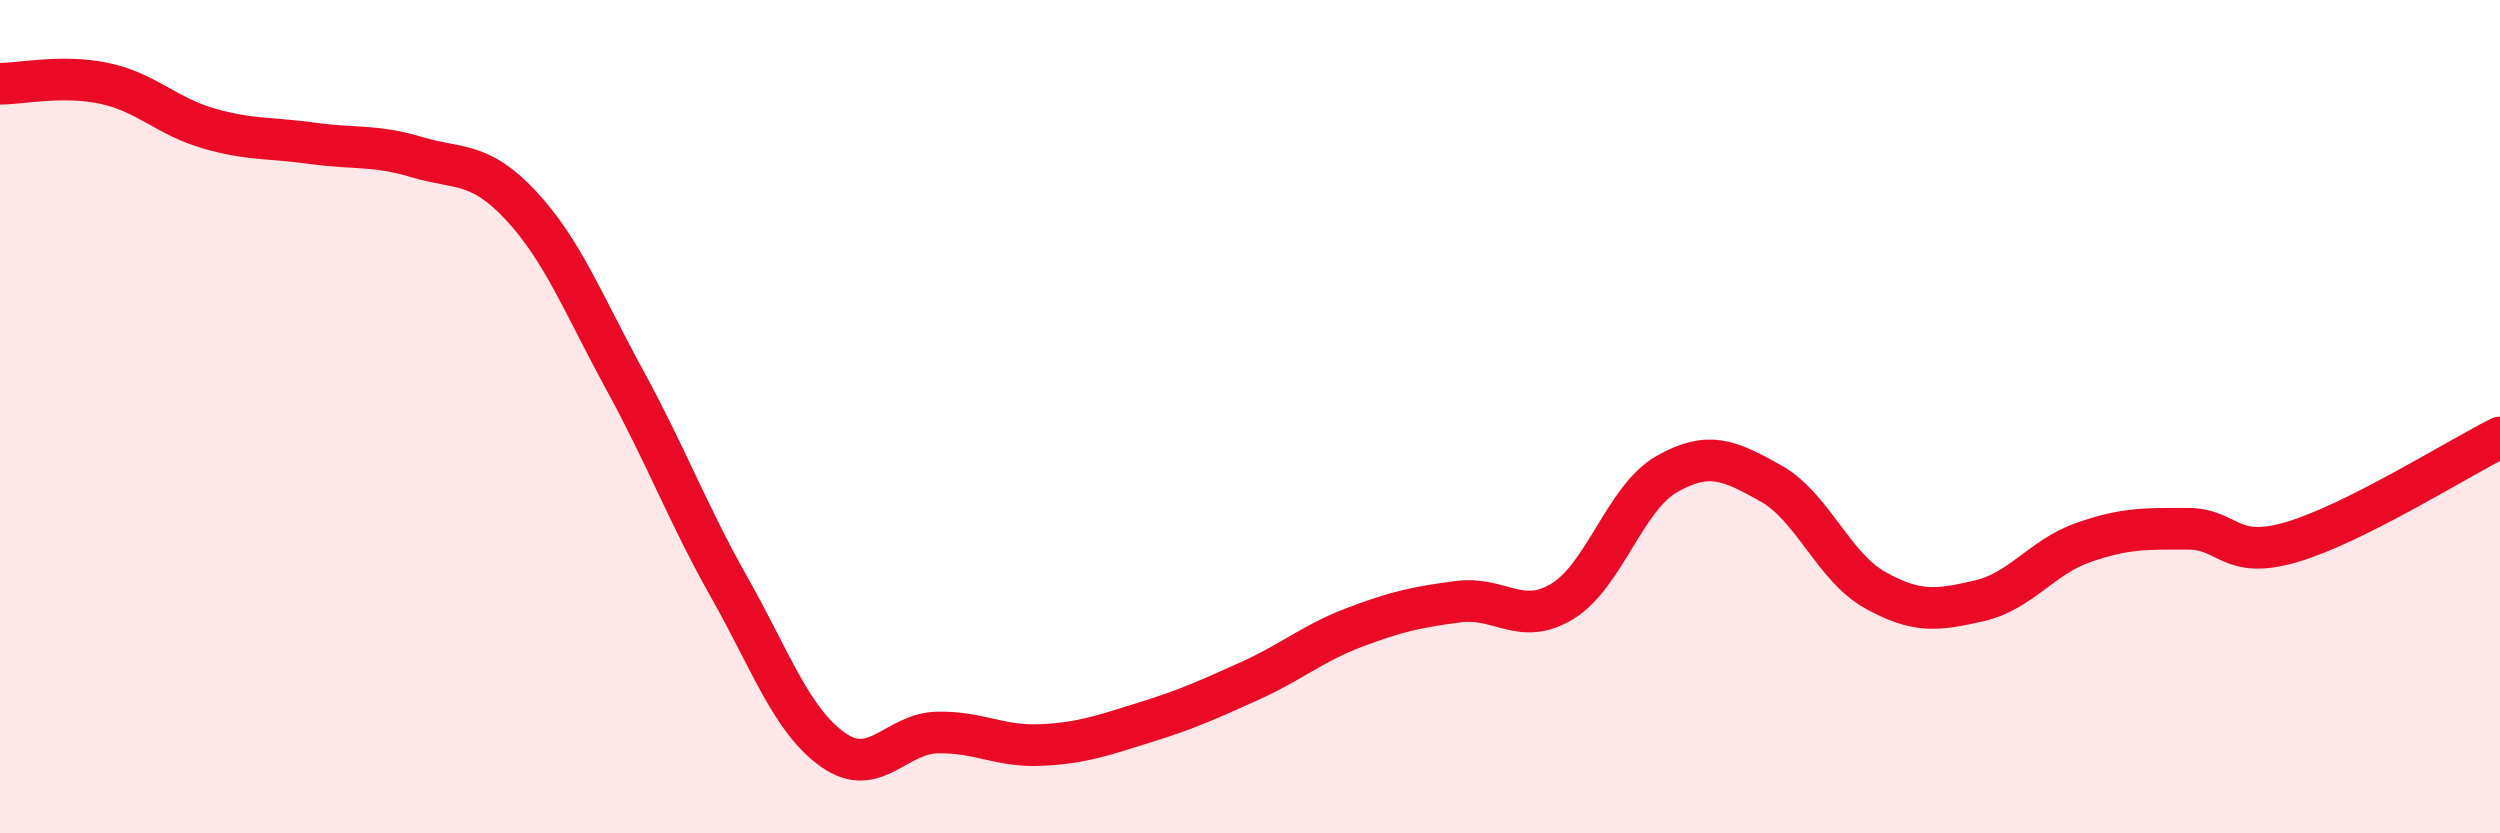
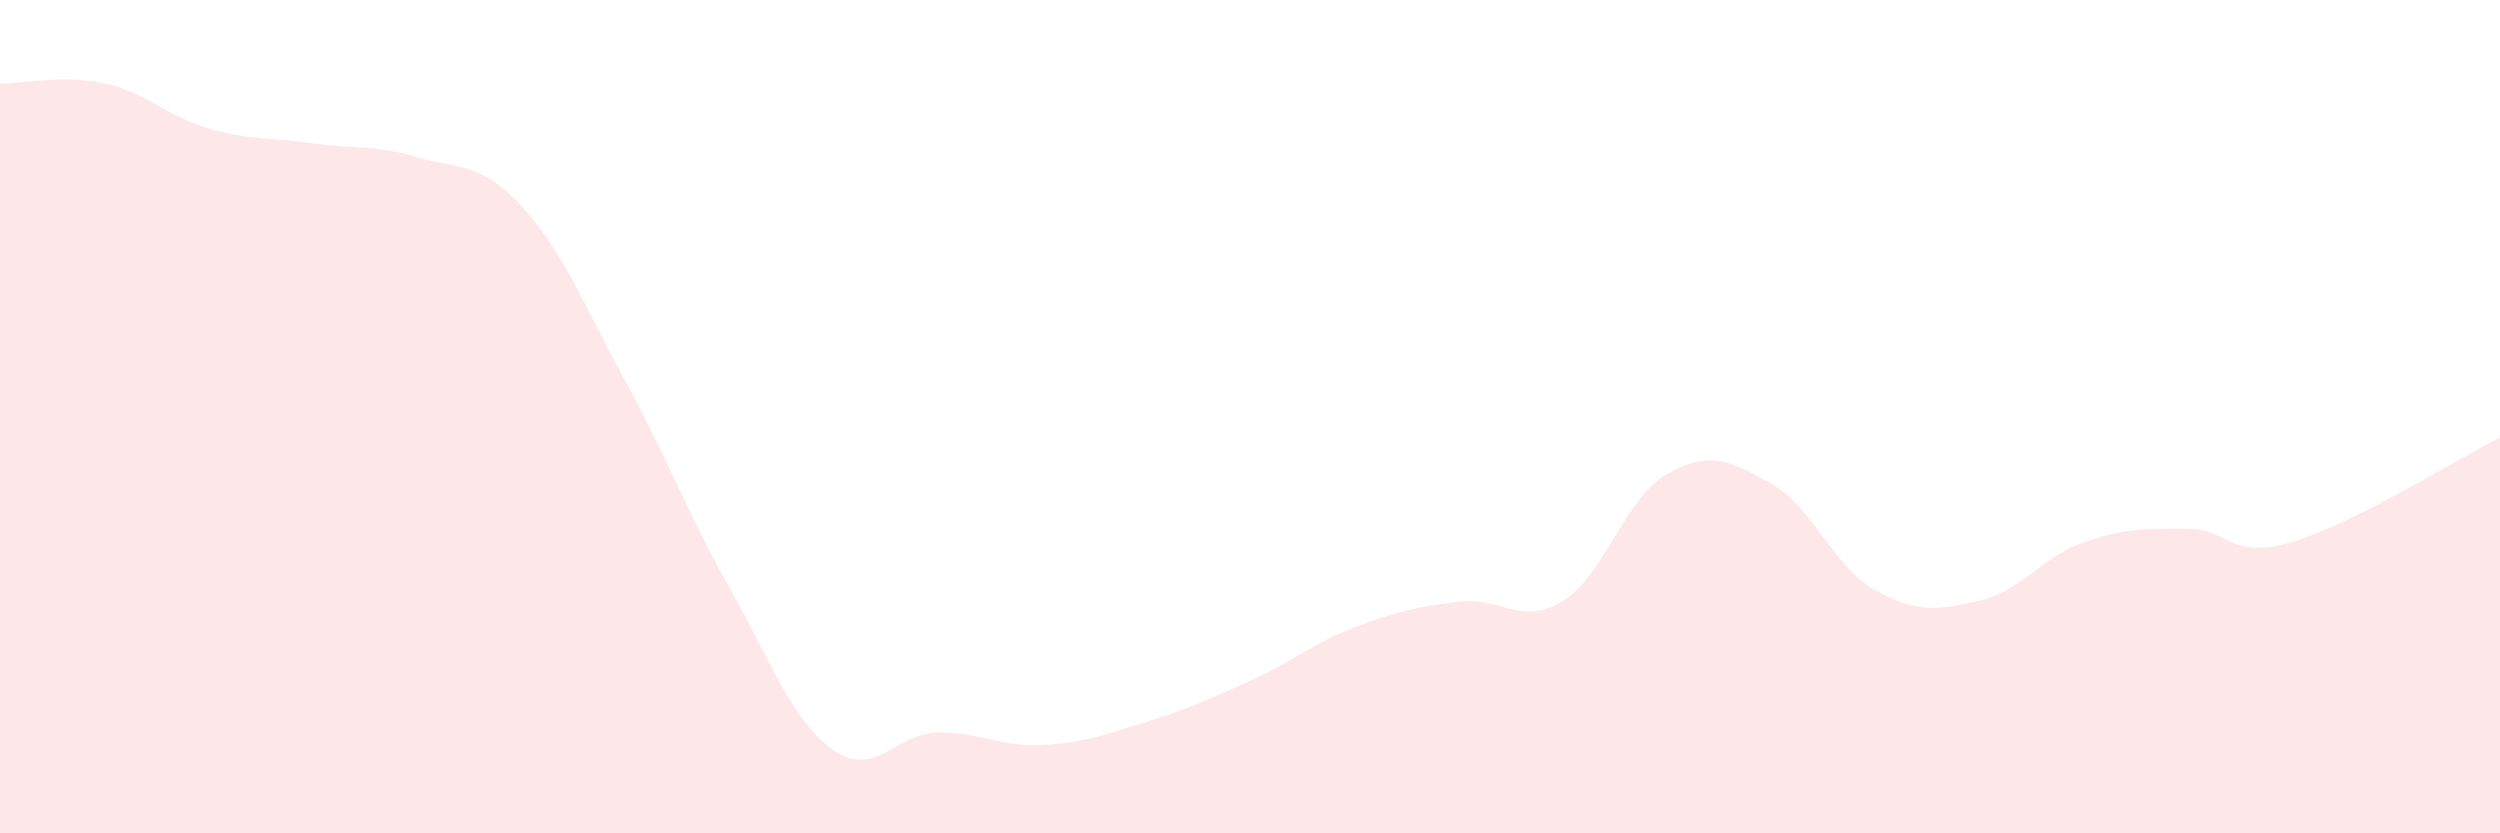
<svg xmlns="http://www.w3.org/2000/svg" width="60" height="20" viewBox="0 0 60 20">
  <path d="M 0,2.01 C 0.5,2.01 1.5,1.79 2.5,2 C 3.5,2.21 4,2.79 5,3.08 C 6,3.37 6.5,3.3 7.5,3.44 C 8.5,3.58 9,3.47 10,3.77 C 11,4.07 11.5,3.86 12.5,4.93 C 13.5,6 14,7.3 15,9.13 C 16,10.96 16.5,12.32 17.5,14.09 C 18.5,15.86 19,17.3 20,18 C 21,18.7 21.5,17.6 22.5,17.58 C 23.5,17.56 24,17.93 25,17.88 C 26,17.83 26.5,17.64 27.5,17.33 C 28.5,17.02 29,16.79 30,16.34 C 31,15.89 31.5,15.44 32.5,15.06 C 33.5,14.68 34,14.57 35,14.44 C 36,14.31 36.5,15.04 37.5,14.43 C 38.5,13.82 39,11.95 40,11.38 C 41,10.81 41.5,11.04 42.5,11.6 C 43.5,12.16 44,13.6 45,14.16 C 46,14.72 46.5,14.65 47.5,14.42 C 48.5,14.19 49,13.37 50,13.02 C 51,12.67 51.5,12.69 52.5,12.69 C 53.5,12.69 53.5,13.45 55,13.01 C 56.5,12.57 59,11 60,10.5L60 20L0 20Z" fill="#EB0A25" opacity="0.1" stroke-linecap="round" stroke-linejoin="round" />
-   <path d="M 0,2.01 C 0.5,2.01 1.5,1.79 2.5,2 C 3.5,2.21 4,2.79 5,3.08 C 6,3.37 6.5,3.3 7.5,3.44 C 8.5,3.58 9,3.47 10,3.77 C 11,4.07 11.5,3.86 12.5,4.93 C 13.5,6 14,7.3 15,9.13 C 16,10.96 16.5,12.32 17.5,14.09 C 18.5,15.86 19,17.3 20,18 C 21,18.7 21.5,17.6 22.5,17.58 C 23.5,17.56 24,17.93 25,17.88 C 26,17.83 26.5,17.64 27.5,17.33 C 28.5,17.02 29,16.79 30,16.34 C 31,15.89 31.5,15.44 32.5,15.06 C 33.5,14.68 34,14.57 35,14.44 C 36,14.31 36.5,15.04 37.5,14.43 C 38.5,13.82 39,11.95 40,11.38 C 41,10.81 41.5,11.04 42.5,11.6 C 43.5,12.16 44,13.6 45,14.16 C 46,14.72 46.5,14.65 47.5,14.42 C 48.5,14.19 49,13.37 50,13.02 C 51,12.67 51.5,12.69 52.5,12.69 C 53.5,12.69 53.5,13.45 55,13.01 C 56.5,12.57 59,11 60,10.5" stroke="#EB0A25" stroke-width="1" fill="none" stroke-linecap="round" stroke-linejoin="round" />
</svg>